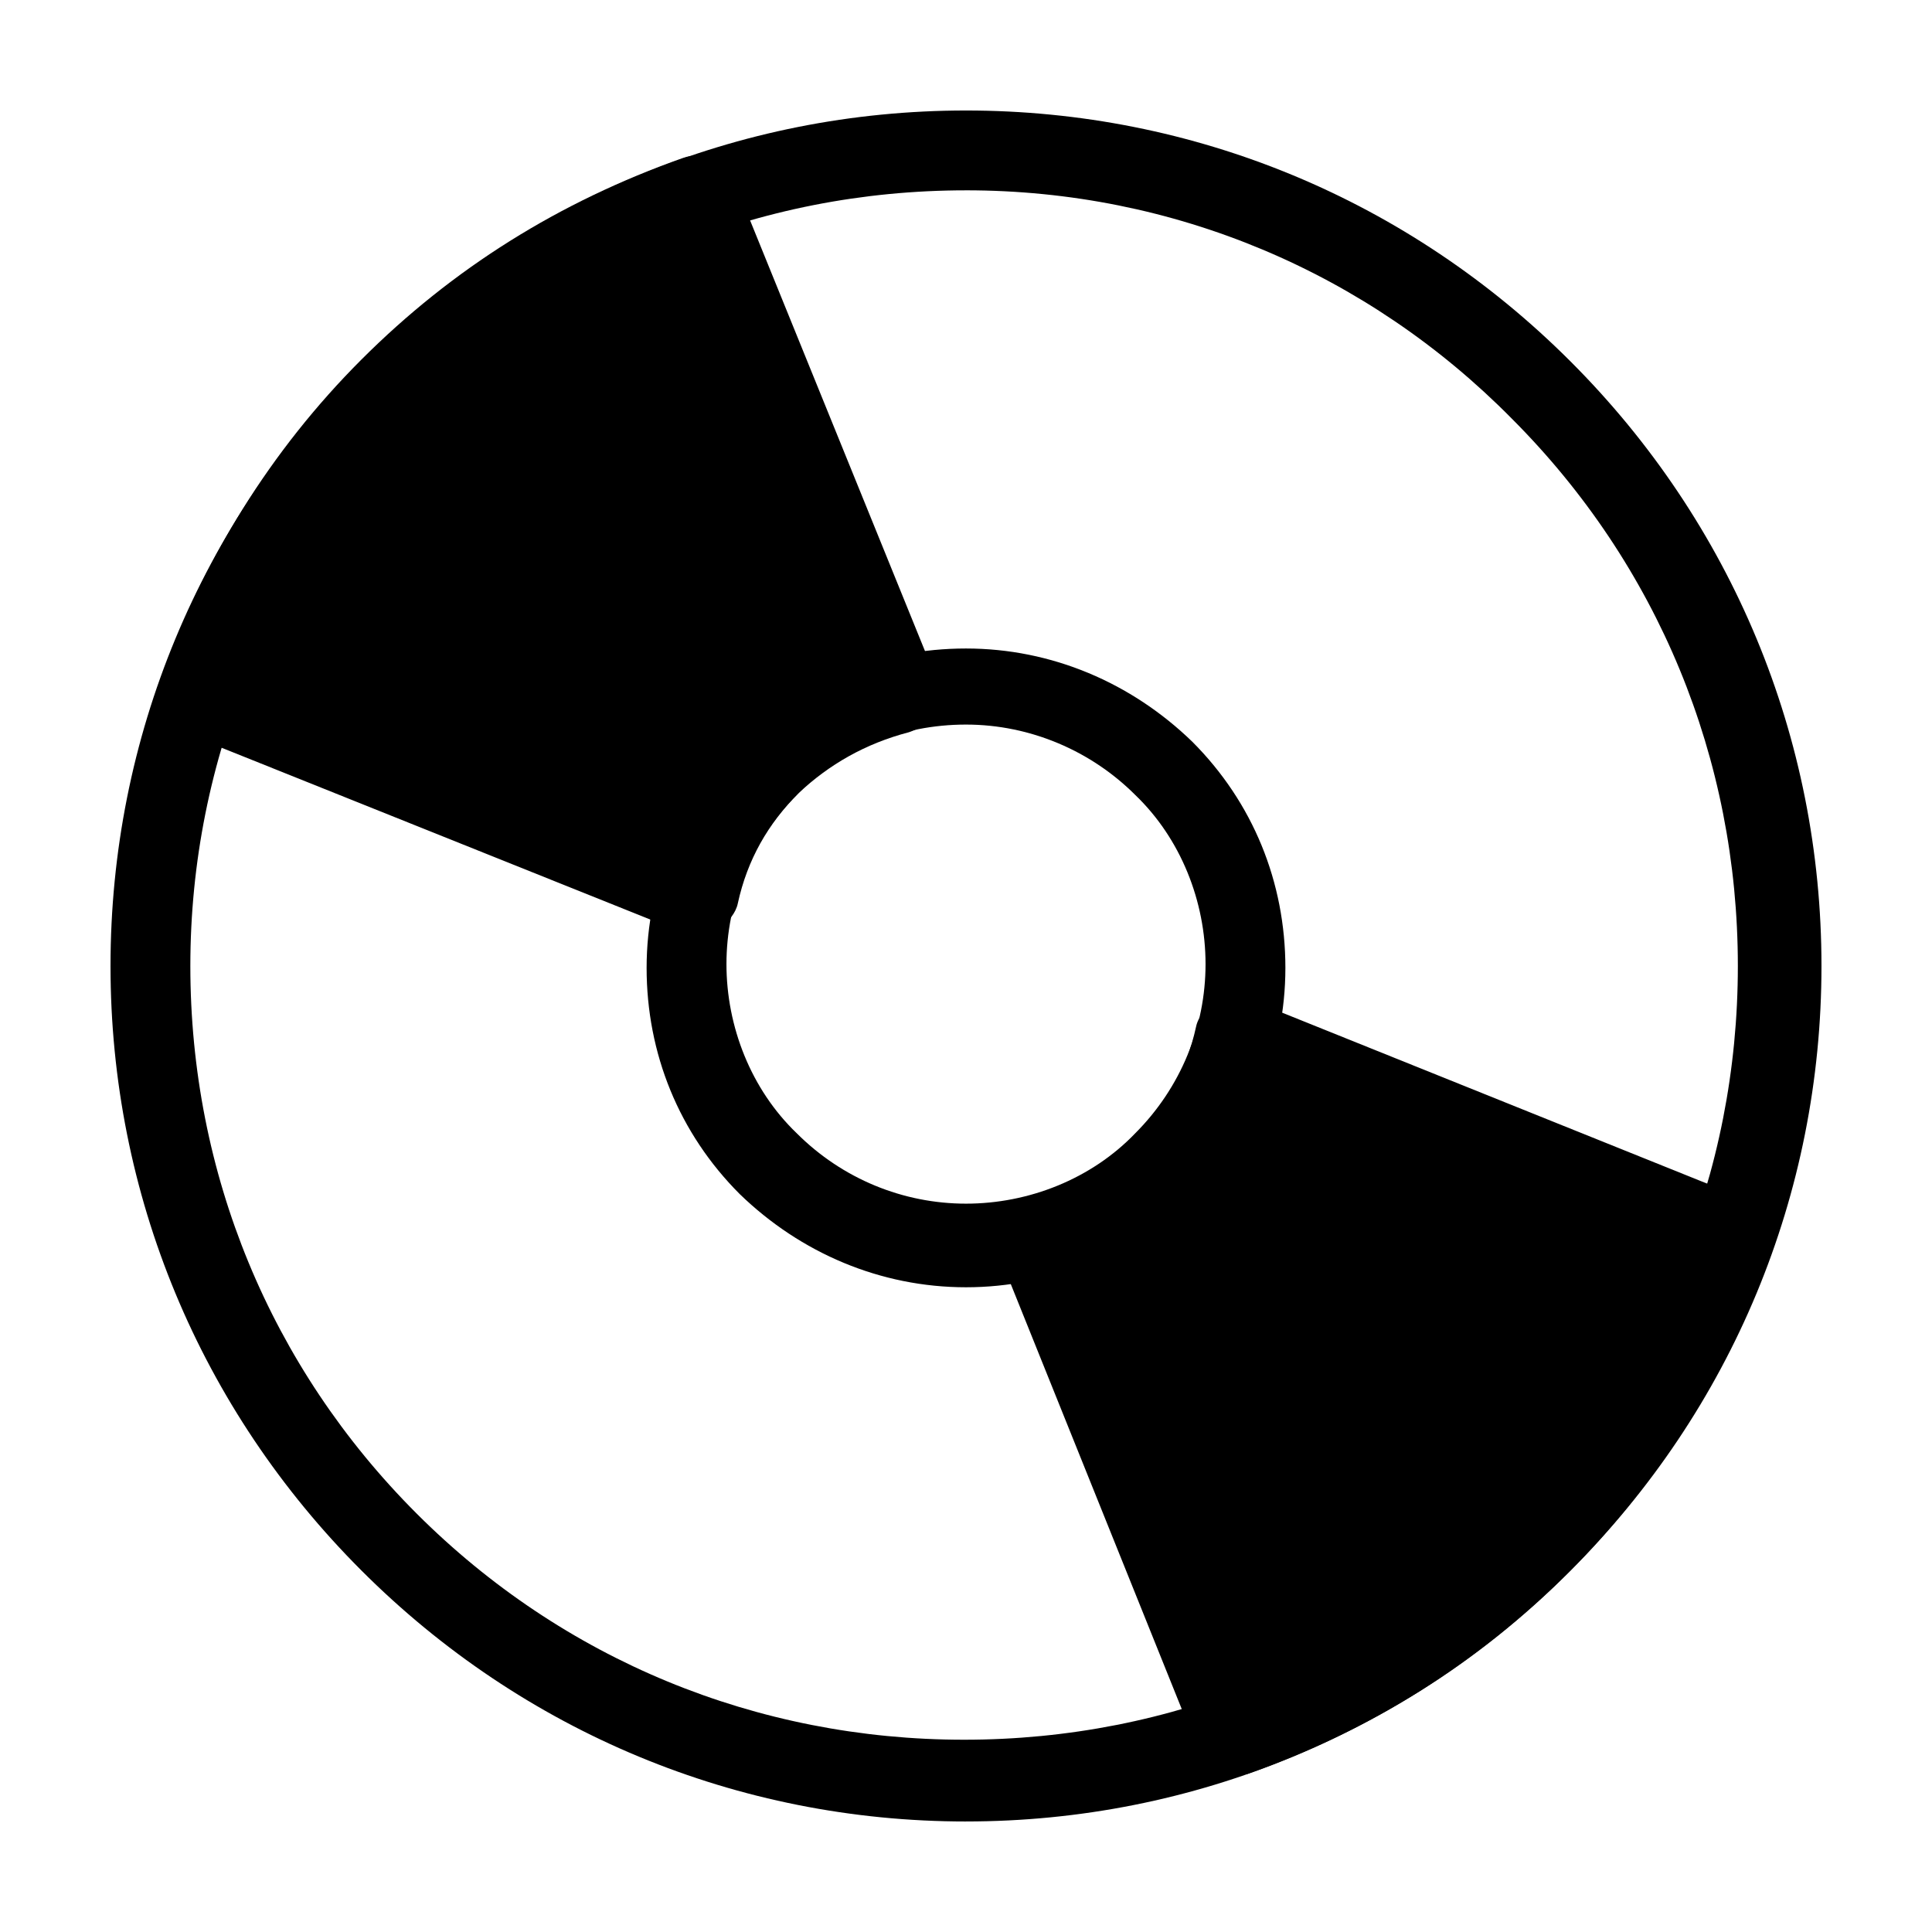
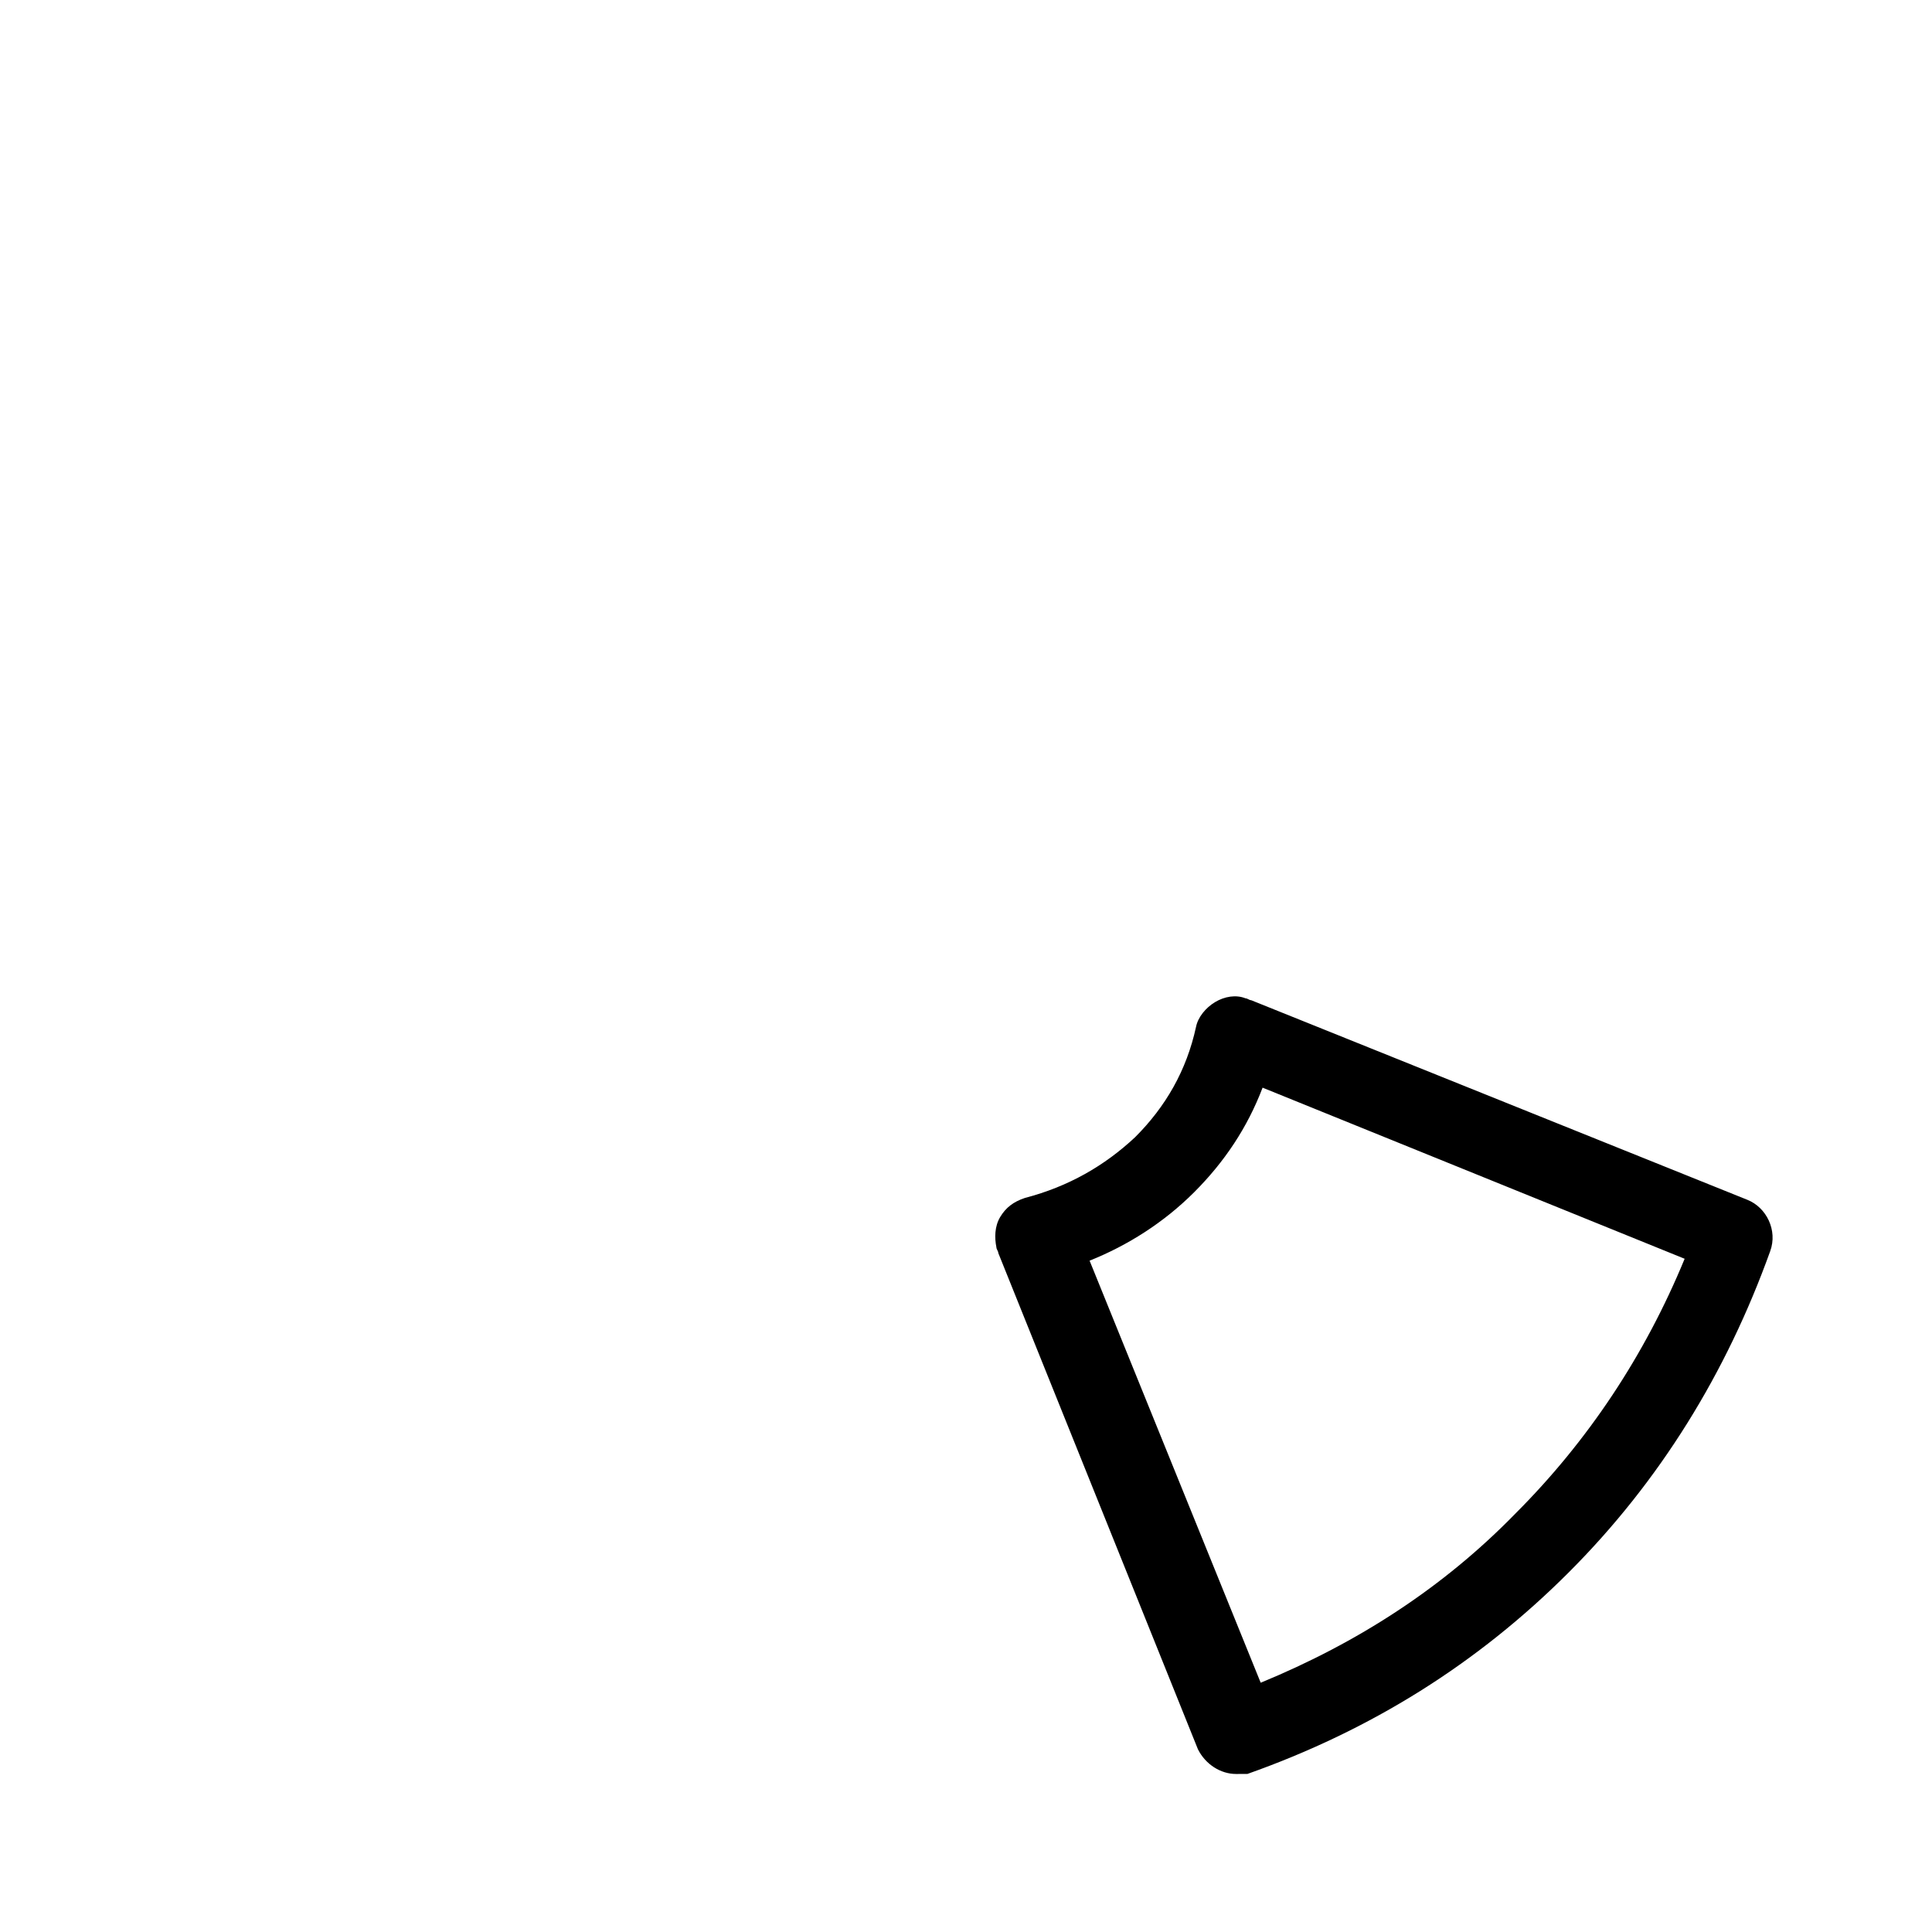
<svg xmlns="http://www.w3.org/2000/svg" fill="#000000" width="800px" height="800px" version="1.1" viewBox="144 144 512 512">
  <g>
-     <path d="m400 626.71c-60.457 0-117.39-23.68-160.21-66.504-42.824-42.82-66.504-99.75-66.504-160.21s23.68-117.39 66.504-160.21c42.82-42.824 99.754-66.504 160.21-66.504s117.39 23.68 160.21 66.504c42.824 42.82 66.5 99.754 66.5 160.21s-23.68 117.39-66.504 160.21c-42.82 42.824-99.75 66.5-160.21 66.5zm0-432.27c-54.914 0-106.3 21.16-145.1 59.953-38.793 39.297-60.457 90.684-60.457 145.6 0 54.914 21.16 106.3 59.953 145.1 38.793 38.793 90.184 59.953 145.1 59.953 54.914 0 106.3-21.16 145.1-59.953 38.793-38.793 59.953-90.184 59.953-145.1s-21.16-106.3-59.953-145.1c-38.293-38.793-89.68-60.457-144.59-60.457zm0 290.7c-22.672 0-43.832-9.07-59.953-24.688-16.121-16.121-24.688-37.281-24.688-59.953s9.07-43.832 24.688-59.953c16.121-16.121 37.281-24.688 59.953-24.688s43.832 9.07 59.953 24.688c16.121 16.121 24.688 37.281 24.688 59.953s-9.07 43.832-24.688 59.953c-16.125 15.621-37.281 24.688-59.953 24.688zm0-149.12c-17.129 0-33.25 6.551-44.84 18.641-12.09 12.09-18.641 28.215-18.641 44.84s6.551 33.25 18.641 44.84c12.09 12.09 28.215 18.641 44.84 18.641s33.25-6.551 44.84-18.641c12.09-12.09 18.641-28.215 18.641-44.84s-6.551-33.25-18.641-44.84c-11.59-11.59-27.711-18.641-44.84-18.641z" />
-     <path d="m247.34 247.34c-23.68 23.68-40.305 51.387-50.883 81.113l131.5 53.402h0.504c3.023-12.594 9.574-24.184 19.145-34.258 9.574-9.574 21.664-16.121 34.258-19.145v-0.504l-53.406-131.49c-29.723 10.578-57.434 27.203-81.113 50.883z" />
-     <path d="m552.65 552.65c23.68-23.68 40.305-51.387 50.883-81.113l-131.49-52.898h-0.504c-3.023 12.594-9.574 24.184-19.145 34.258-9.574 9.574-21.664 16.121-34.258 19.145v0.504l53.402 131.5c29.727-11.086 57.434-27.711 81.113-51.391z" />
-     <path d="m328.46 391.94c-1.008 0-2.016 0-2.519-0.504-0.504 0-1.008-0.504-1.512-0.504l-132-52.898c-5.039-2.016-8.062-8.062-6.047-13.602 11.586-32.242 29.223-60.961 53.402-85.145 24.184-24.184 52.395-41.816 85.145-53.402 5.543-2.016 11.082 1.008 13.602 6.047l53.402 131.5c0 0.504 0.504 1.008 0.504 1.512 0.504 2.519 0.504 5.543-1.008 8.062-1.512 2.519-3.527 4.031-6.551 5.039-11.586 3.023-21.16 8.566-29.223 16.121-8.062 8.062-13.602 17.633-16.121 29.223-0.504 2.519-2.519 5.039-5.039 6.551-2.512 1.5-4.527 2.004-6.039 2.004zm-118.39-69.527 111.85 45.344c4.031-10.578 10.078-19.648 18.137-27.711 7.559-7.559 17.129-14.105 27.711-18.137l-45.344-111.85c-25.695 10.578-48.367 25.191-67.512 44.84-19.648 19.148-34.766 41.82-44.84 67.512z" />
-     <path d="m471.54 614.12c-4.031 0-8.062-2.519-10.078-6.551l-52.898-131.49c0-0.504-0.504-1.008-0.504-1.512-0.504-2.519-0.504-5.543 1.008-8.062 1.512-2.519 3.527-4.031 6.551-5.039 11.586-3.023 21.16-8.566 29.223-16.121 8.062-8.062 13.602-17.633 16.121-29.223 0.504-2.519 2.519-5.039 5.039-6.551 2.519-1.512 5.543-2.016 8.062-1.008 0.504 0 1.008 0.504 1.512 0.504l131.5 52.898c5.039 2.016 8.062 8.062 6.047 13.602-11.586 32.242-29.223 60.961-53.402 85.145-24.184 24.184-52.395 41.816-85.145 53.402-0.512 0.008-1.52 0.008-3.031 0.008zm-38.793-136.03 45.344 111.85c25.695-10.578 48.367-25.191 67.512-44.84 19.145-19.145 34.258-41.816 44.84-67.512l-111.85-45.344c-4.031 10.578-10.078 19.648-18.137 27.711-8.062 8.059-17.633 14.105-27.711 18.137z" />
+     <path d="m471.54 614.12c-4.031 0-8.062-2.519-10.078-6.551l-52.898-131.49c0-0.504-0.504-1.008-0.504-1.512-0.504-2.519-0.504-5.543 1.008-8.062 1.512-2.519 3.527-4.031 6.551-5.039 11.586-3.023 21.16-8.566 29.223-16.121 8.062-8.062 13.602-17.633 16.121-29.223 0.504-2.519 2.519-5.039 5.039-6.551 2.519-1.512 5.543-2.016 8.062-1.008 0.504 0 1.008 0.504 1.512 0.504l131.5 52.898c5.039 2.016 8.062 8.062 6.047 13.602-11.586 32.242-29.223 60.961-53.402 85.145-24.184 24.184-52.395 41.816-85.145 53.402-0.512 0.008-1.52 0.008-3.031 0.008m-38.793-136.03 45.344 111.85c25.695-10.578 48.367-25.191 67.512-44.84 19.145-19.145 34.258-41.816 44.84-67.512l-111.85-45.344c-4.031 10.578-10.078 19.648-18.137 27.711-8.062 8.059-17.633 14.105-27.711 18.137z" />
  </g>
</svg>